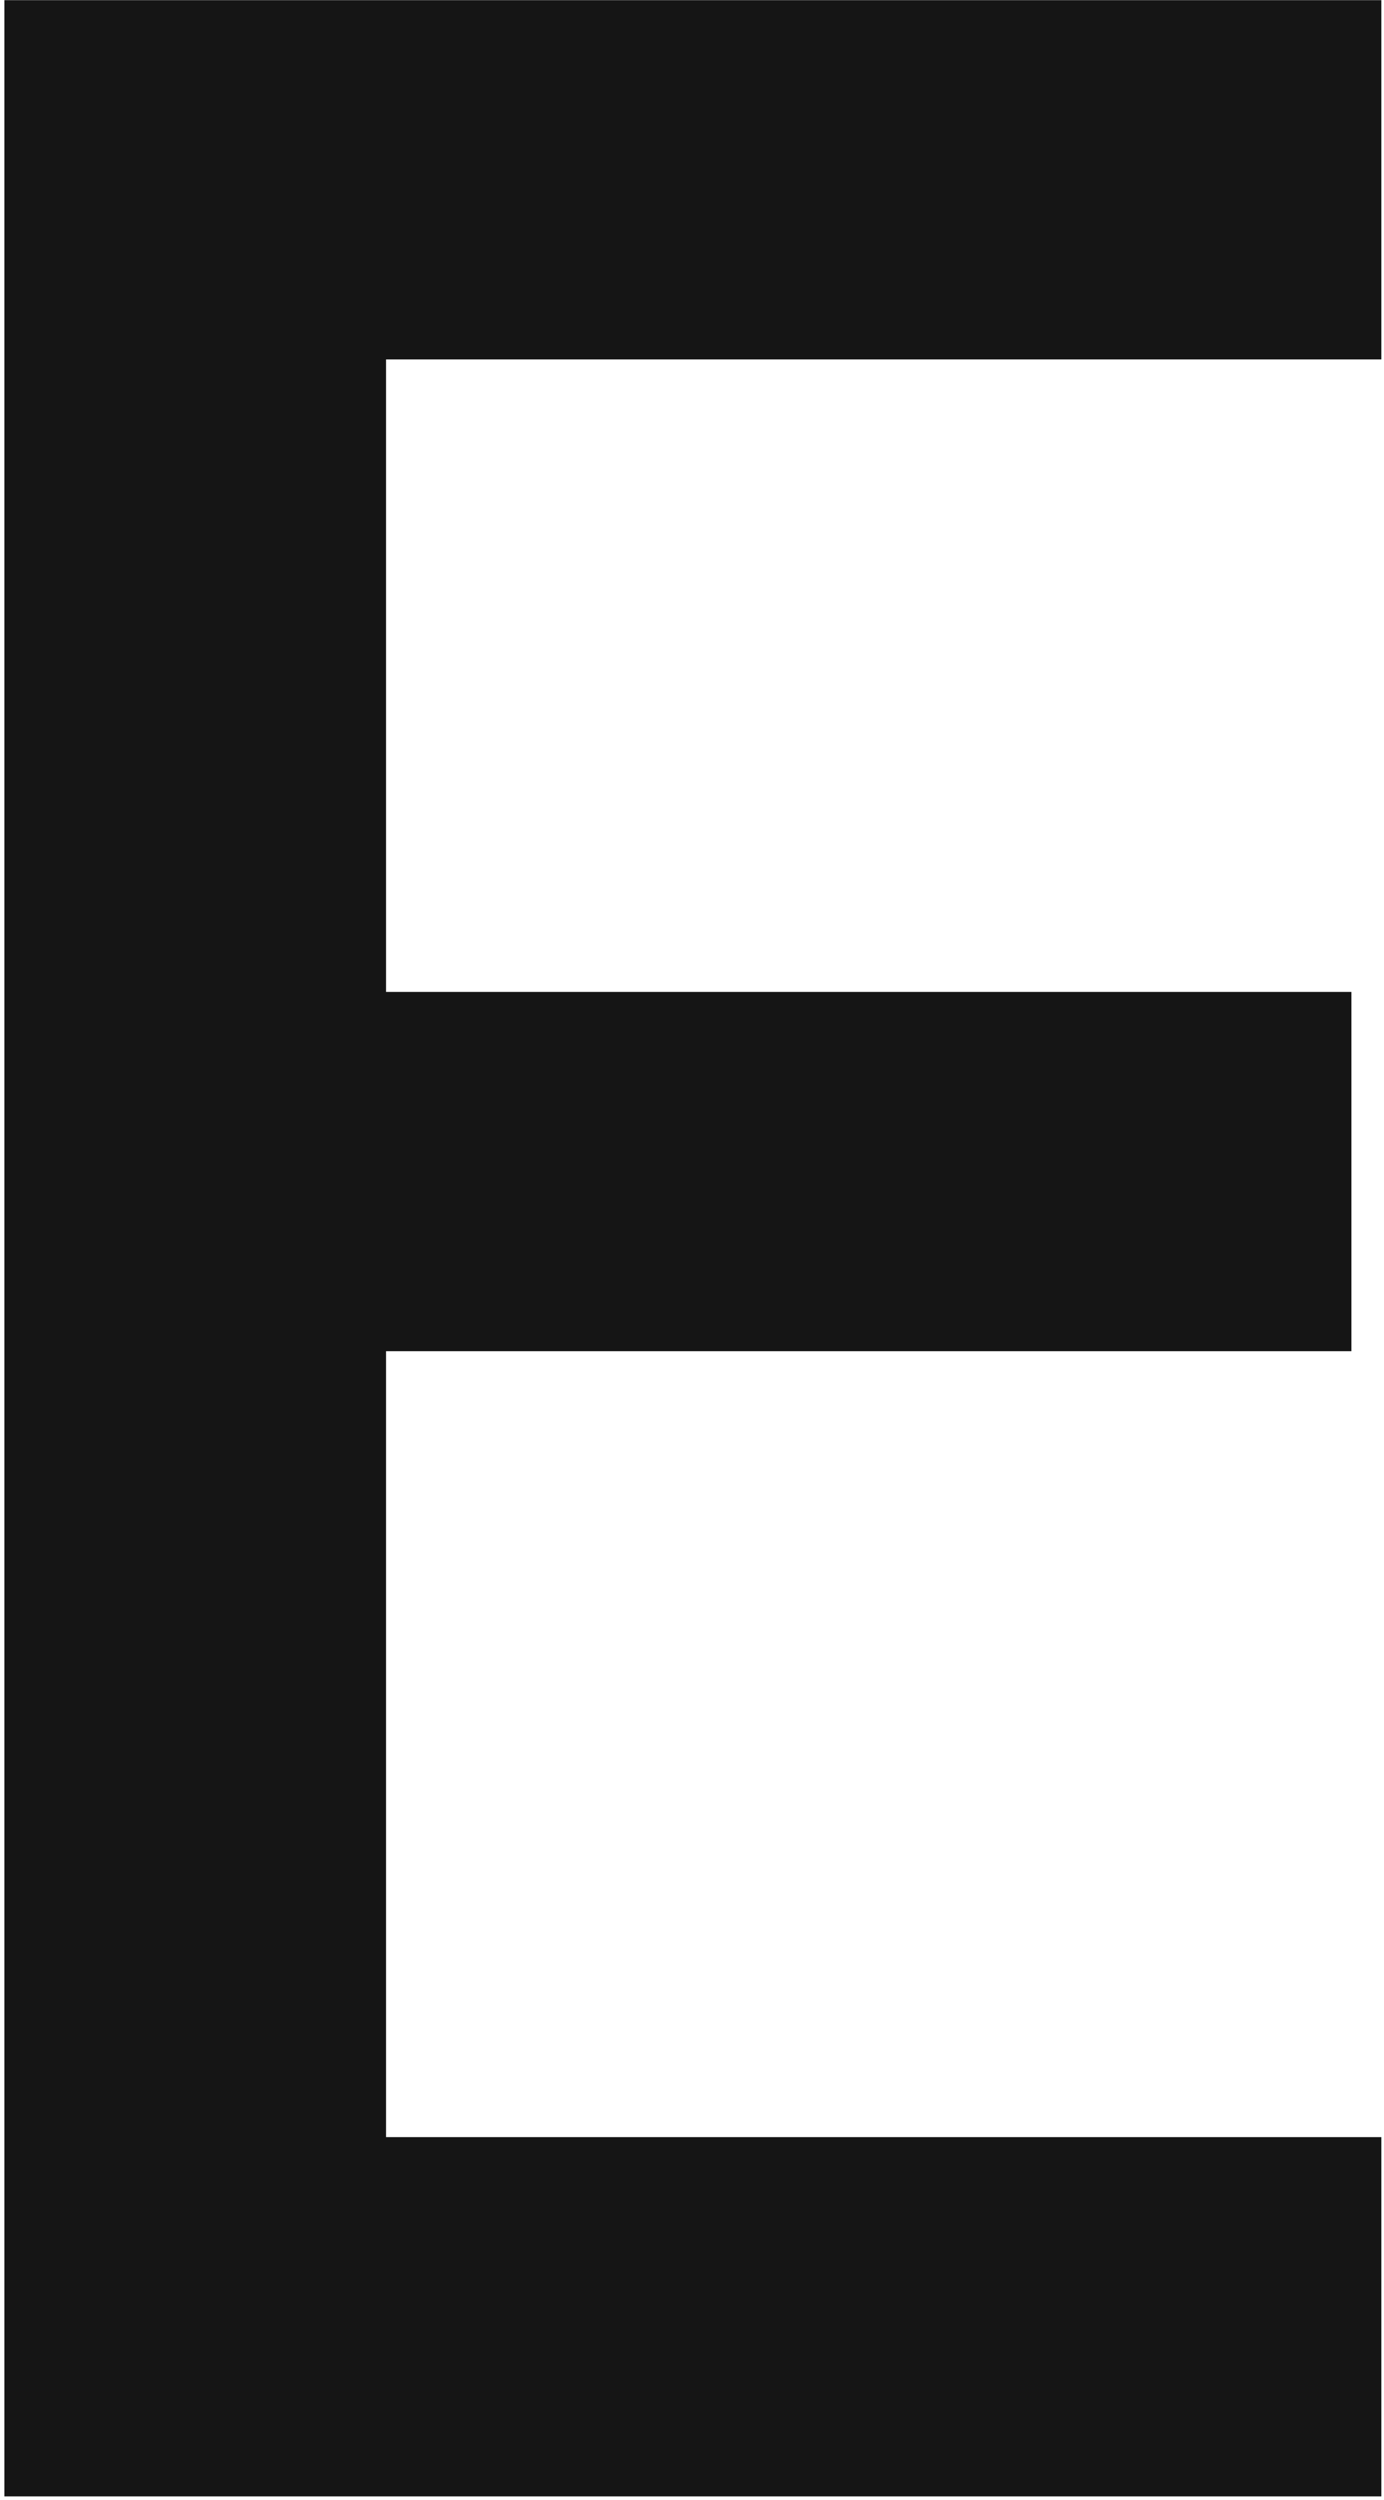
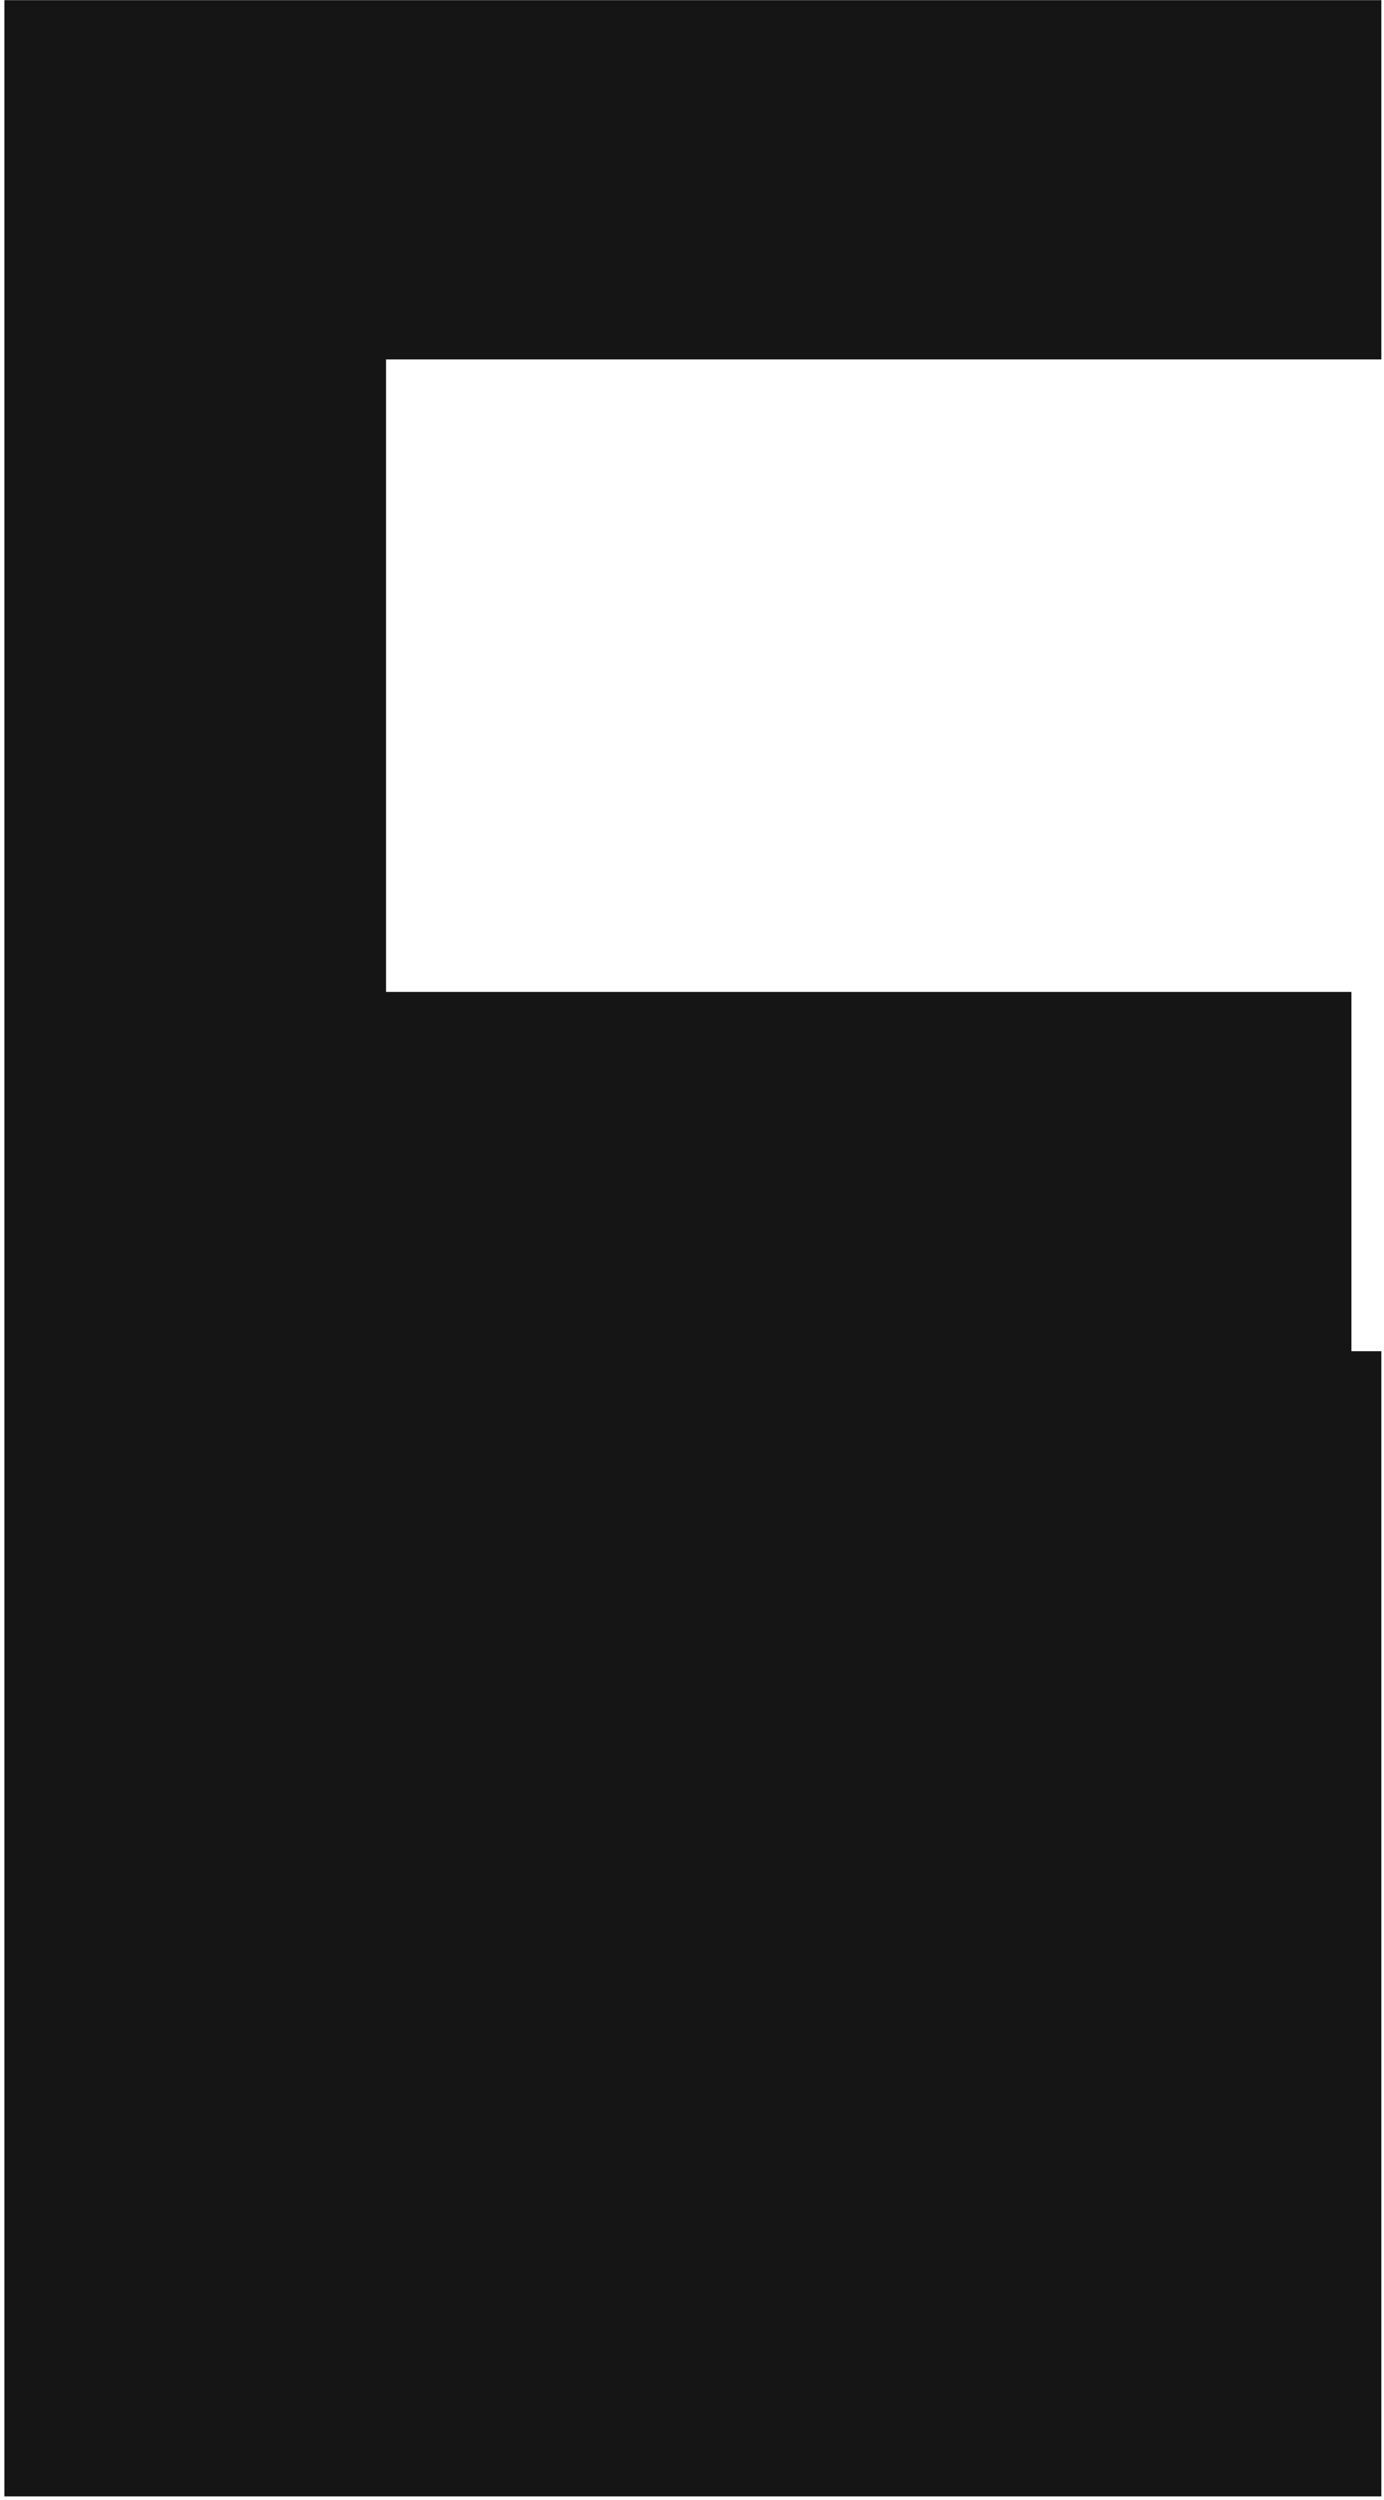
<svg xmlns="http://www.w3.org/2000/svg" width="309" height="558" viewBox="0 0 309 558" fill="none">
-   <path d="M308.41 0.036H0.982V557.249H308.41V477.05H86.193V301.616H301.726V221.417H86.193V80.234H308.41V0.036Z" fill="#151515" />
+   <path d="M308.41 0.036H0.982V557.249H308.41V477.05V301.616H301.726V221.417H86.193V80.234H308.41V0.036Z" fill="#151515" />
</svg>